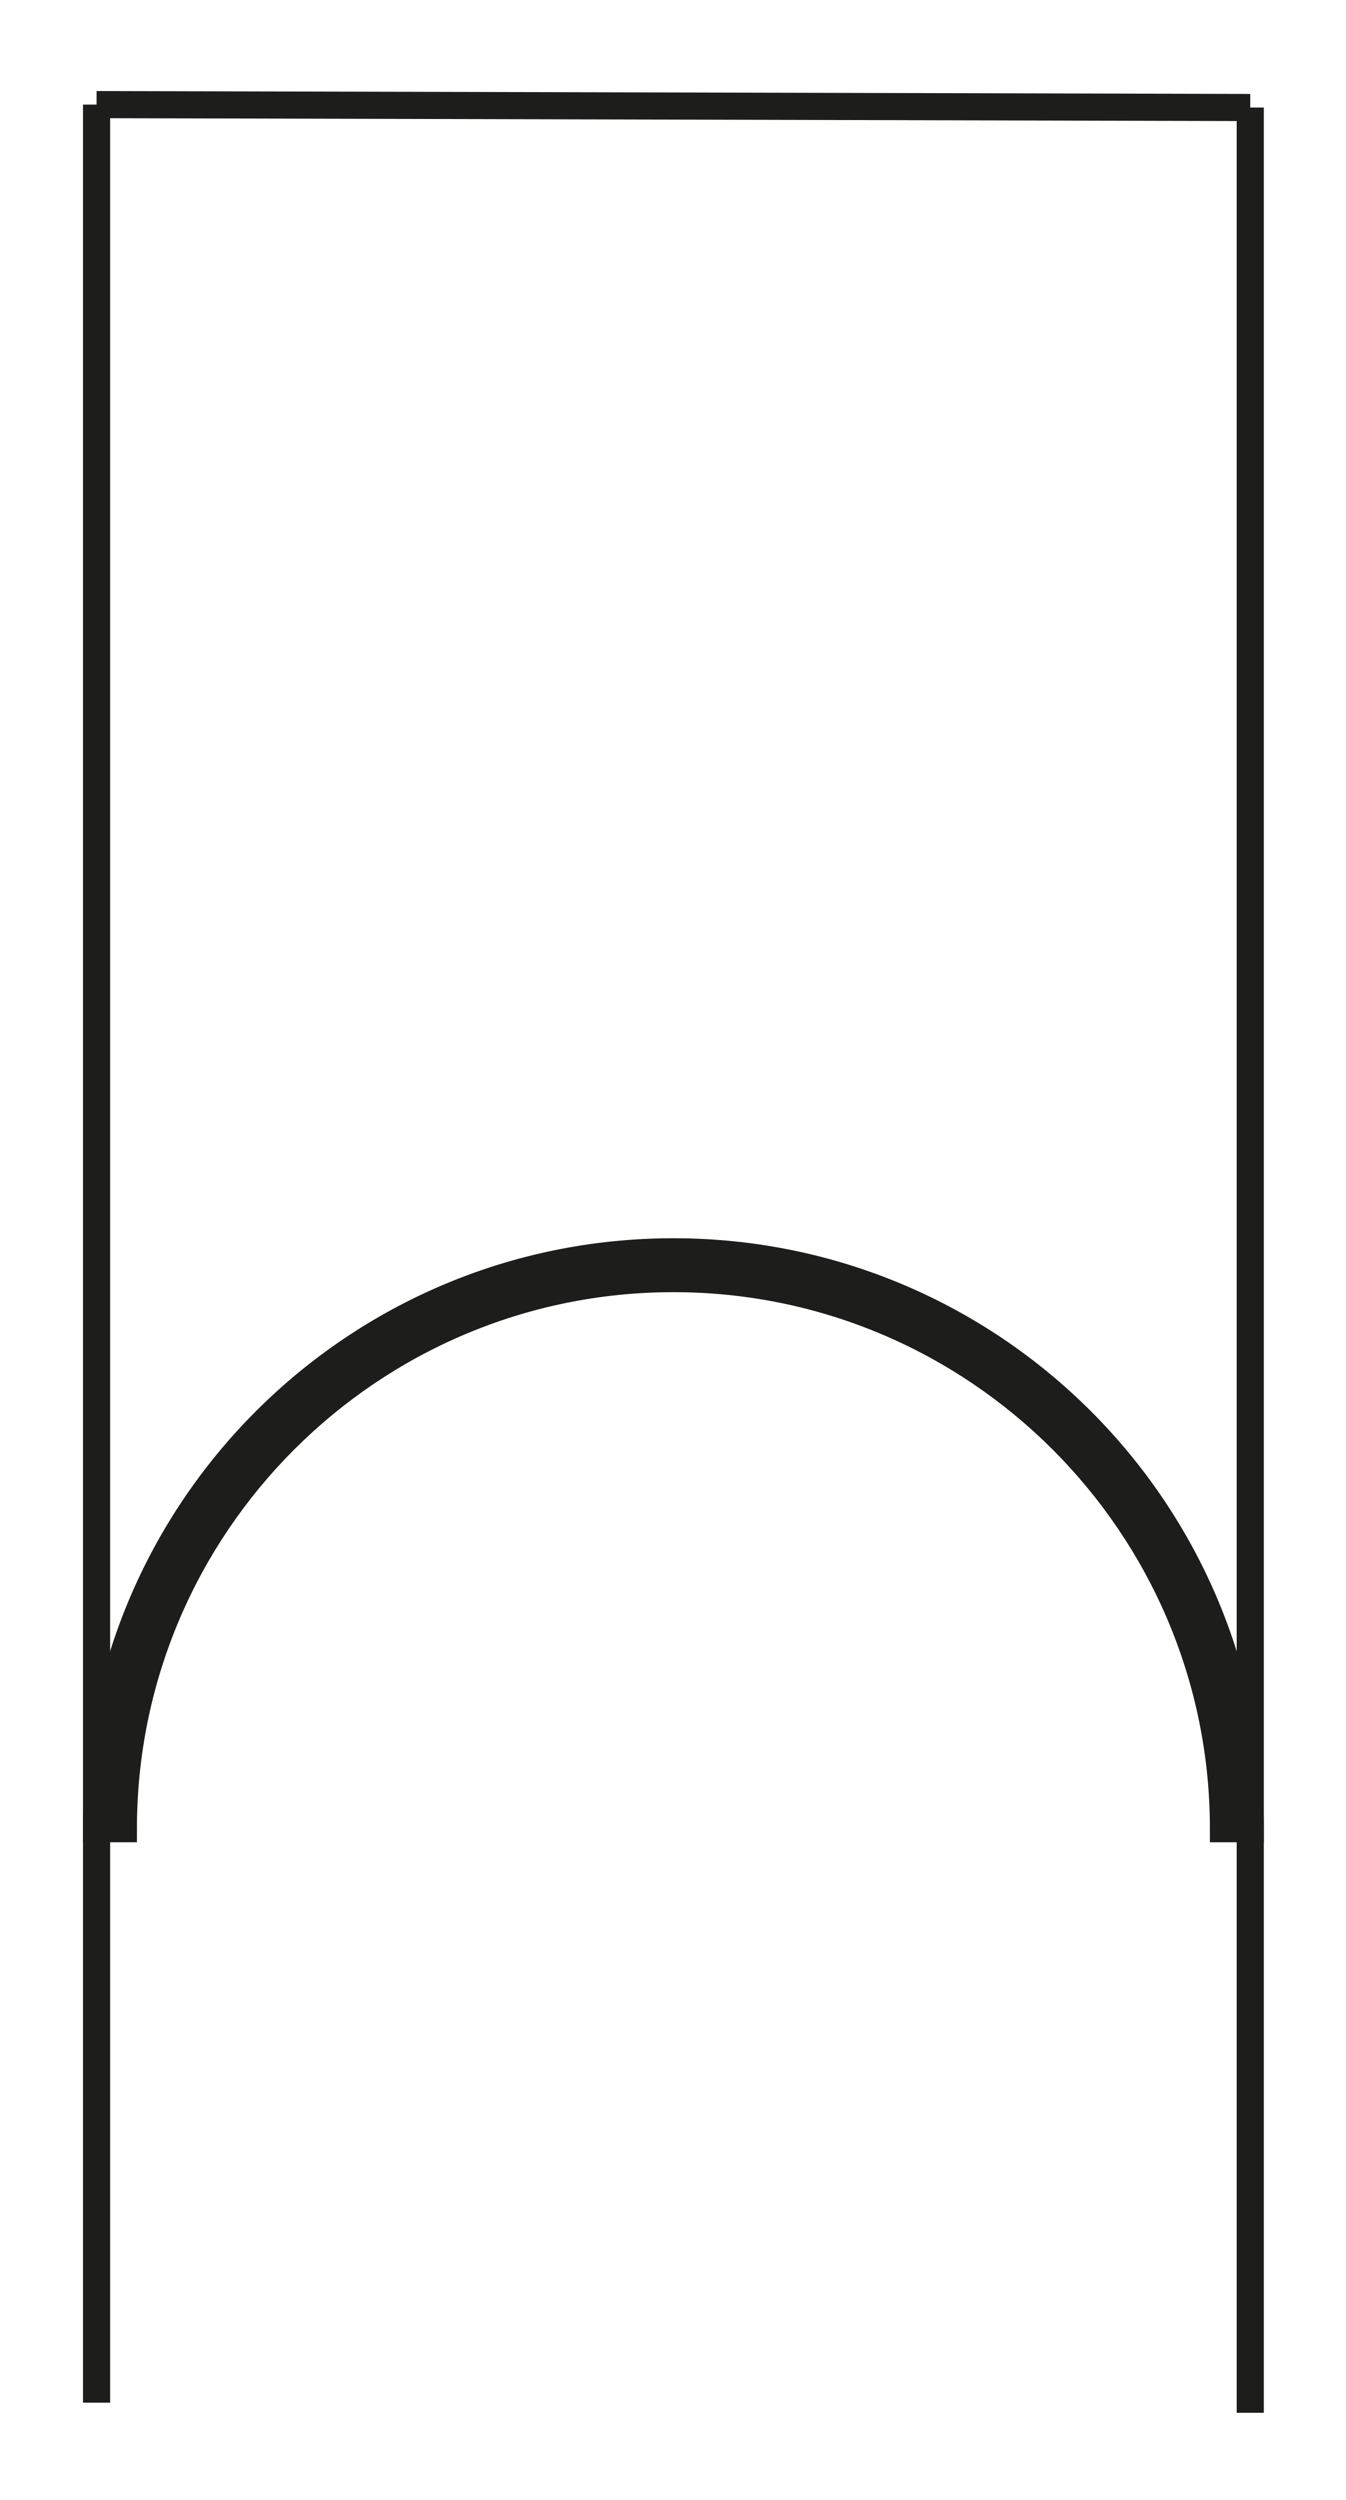
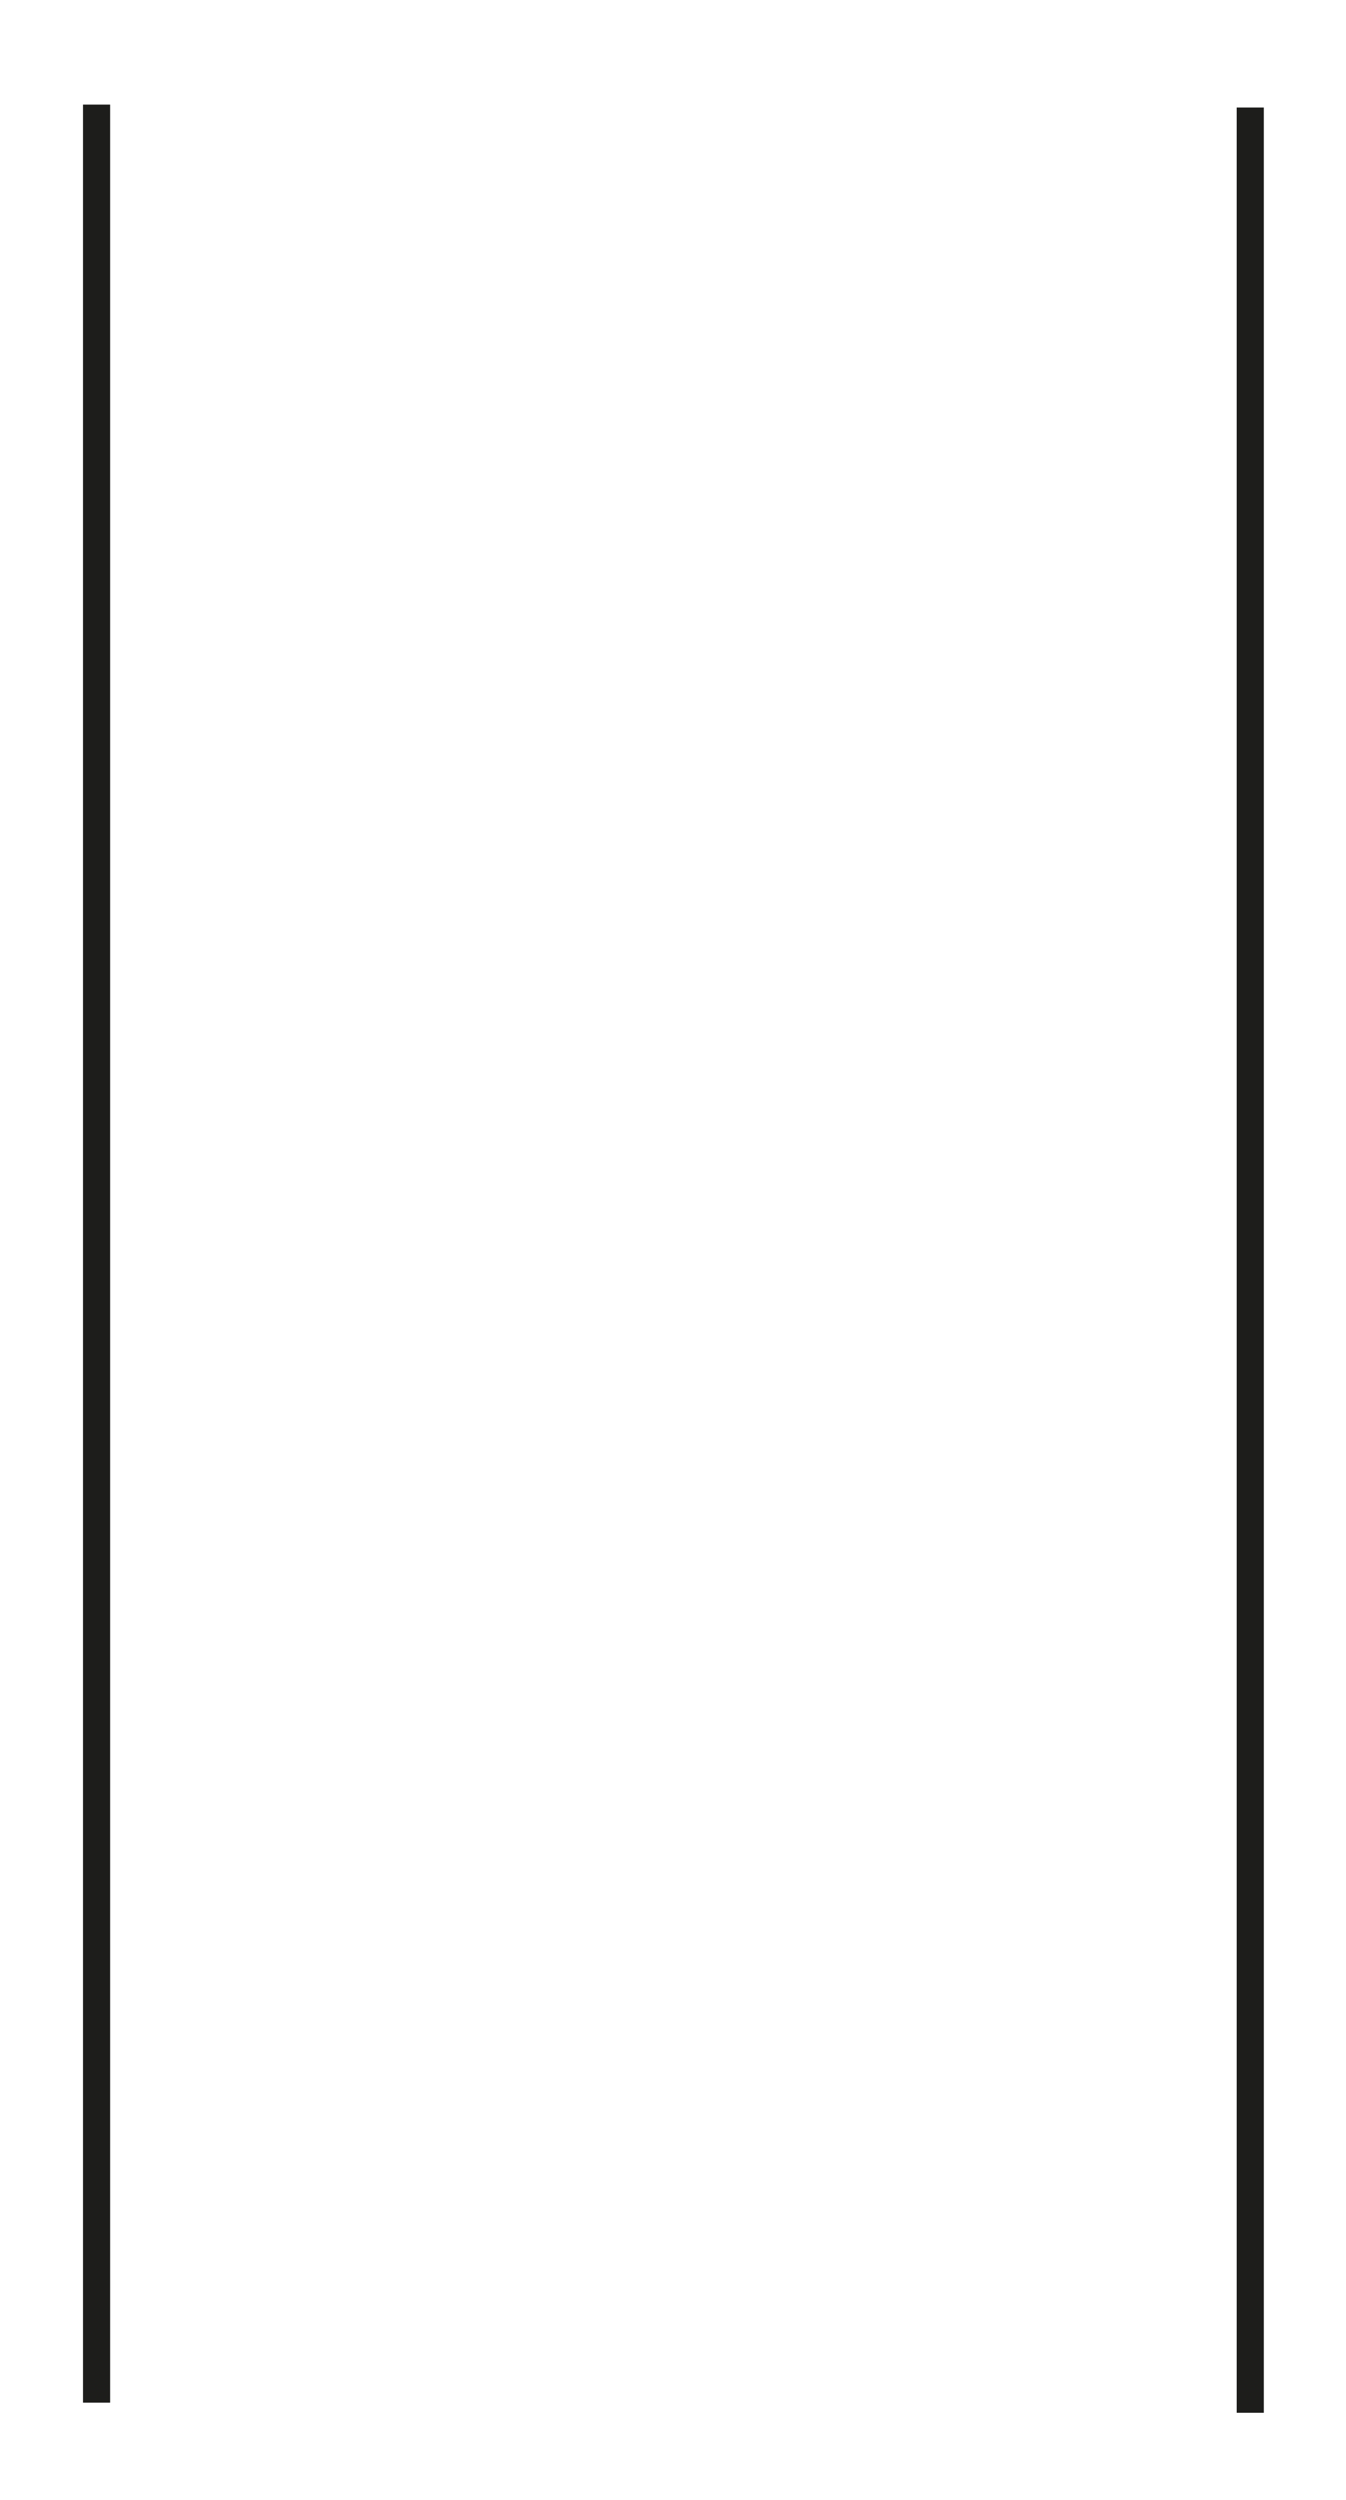
<svg xmlns="http://www.w3.org/2000/svg" version="1.1" id="Calque_1" x="0px" y="0px" width="198.43px" height="368.5px" viewBox="0 0 198.43 368.5" enable-background="new 0 0 198.43 368.5" xml:space="preserve">
-   <path stroke="#1D1D1B" stroke-width="4" stroke-miterlimit="10" d="M99.277,188.478c44.712,0,81.09,36.376,81.09,81.09h3.949  c0-46.966-38.074-85.039-85.04-85.039c-46.966,0-85.04,38.073-85.04,85.039h3.95C18.187,224.854,54.564,188.478,99.277,188.478z" />
-   <line fill="none" stroke="#1D1D1B" stroke-width="4" stroke-miterlimit="10" x1="14.237" y1="15.419" x2="184.315" y2="15.848" />
  <line fill="none" stroke="#1D1D1B" stroke-width="4" stroke-miterlimit="10" x1="14.237" y1="15.419" x2="14.237" y2="354.178" />
  <line fill="none" stroke="#1D1D1B" stroke-width="4" stroke-miterlimit="10" x1="184.315" y1="15.848" x2="184.315" y2="355.666" />
</svg>